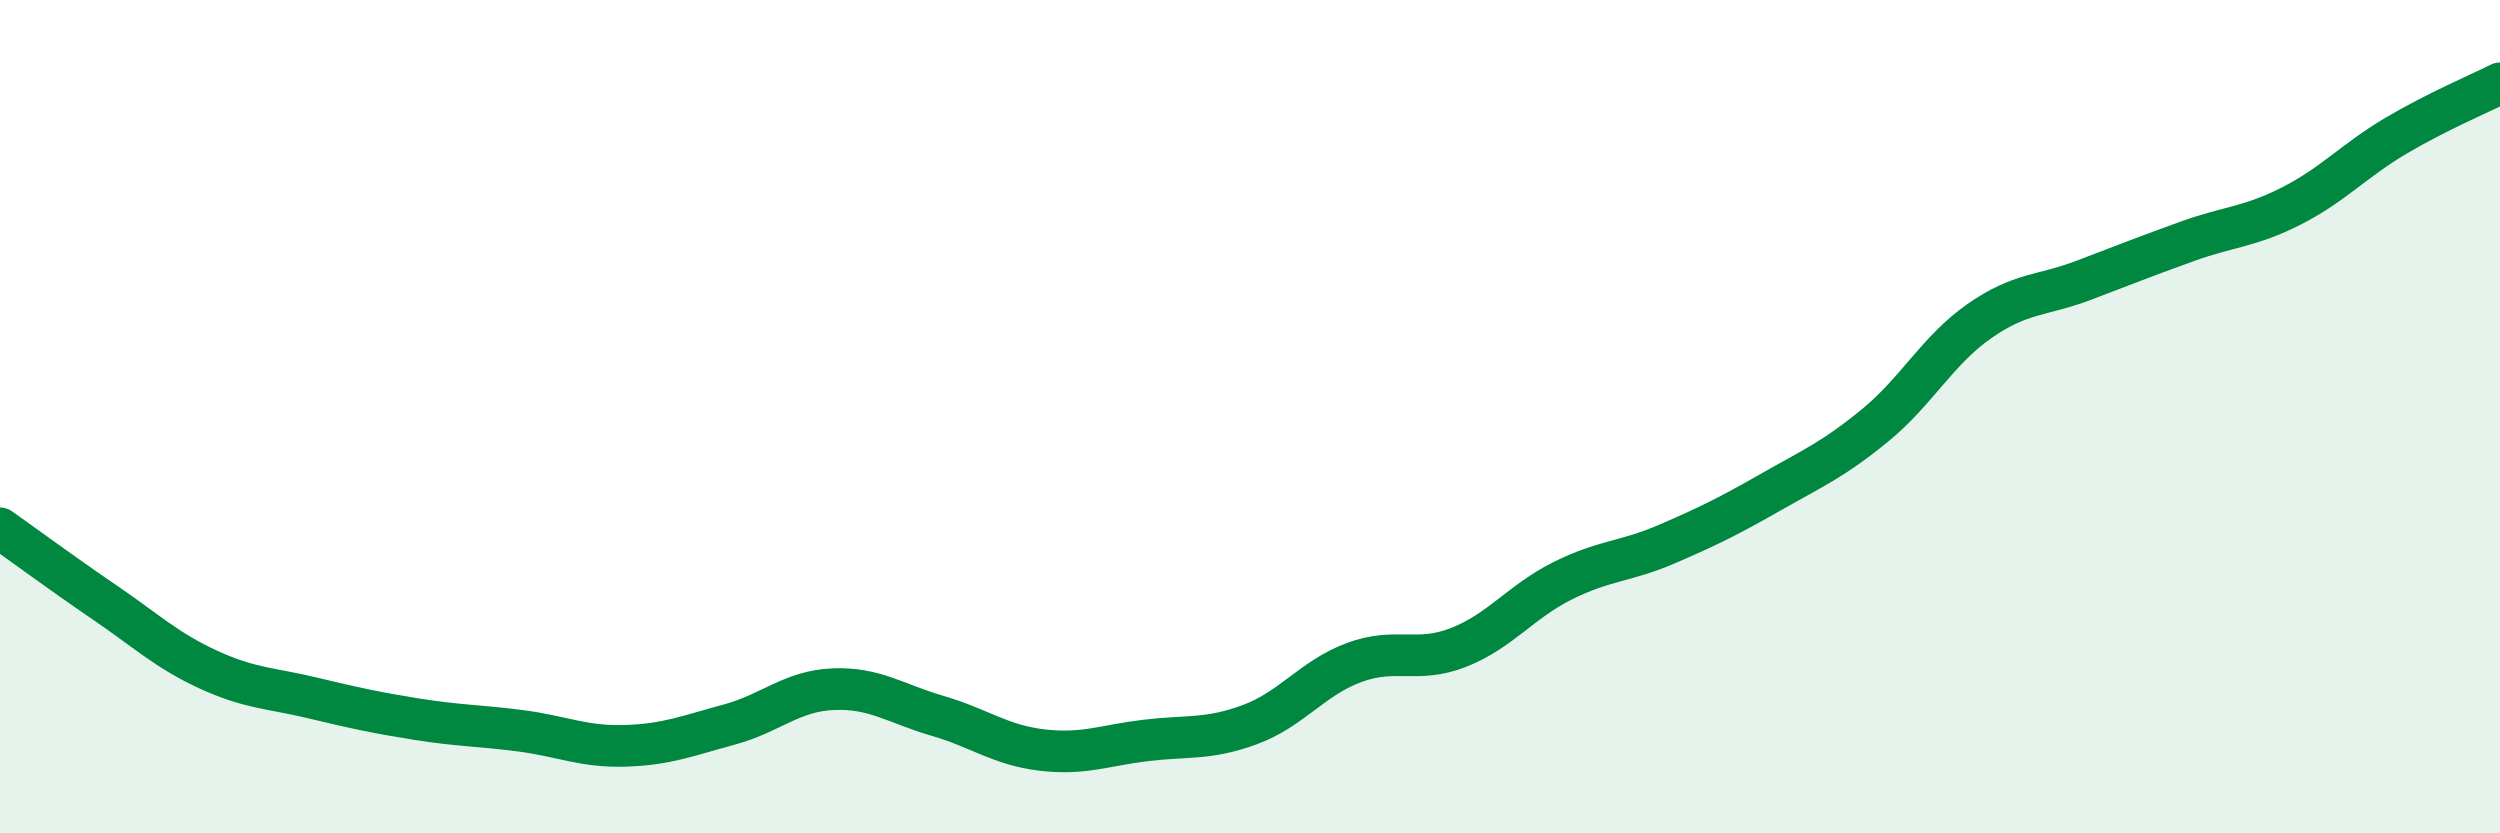
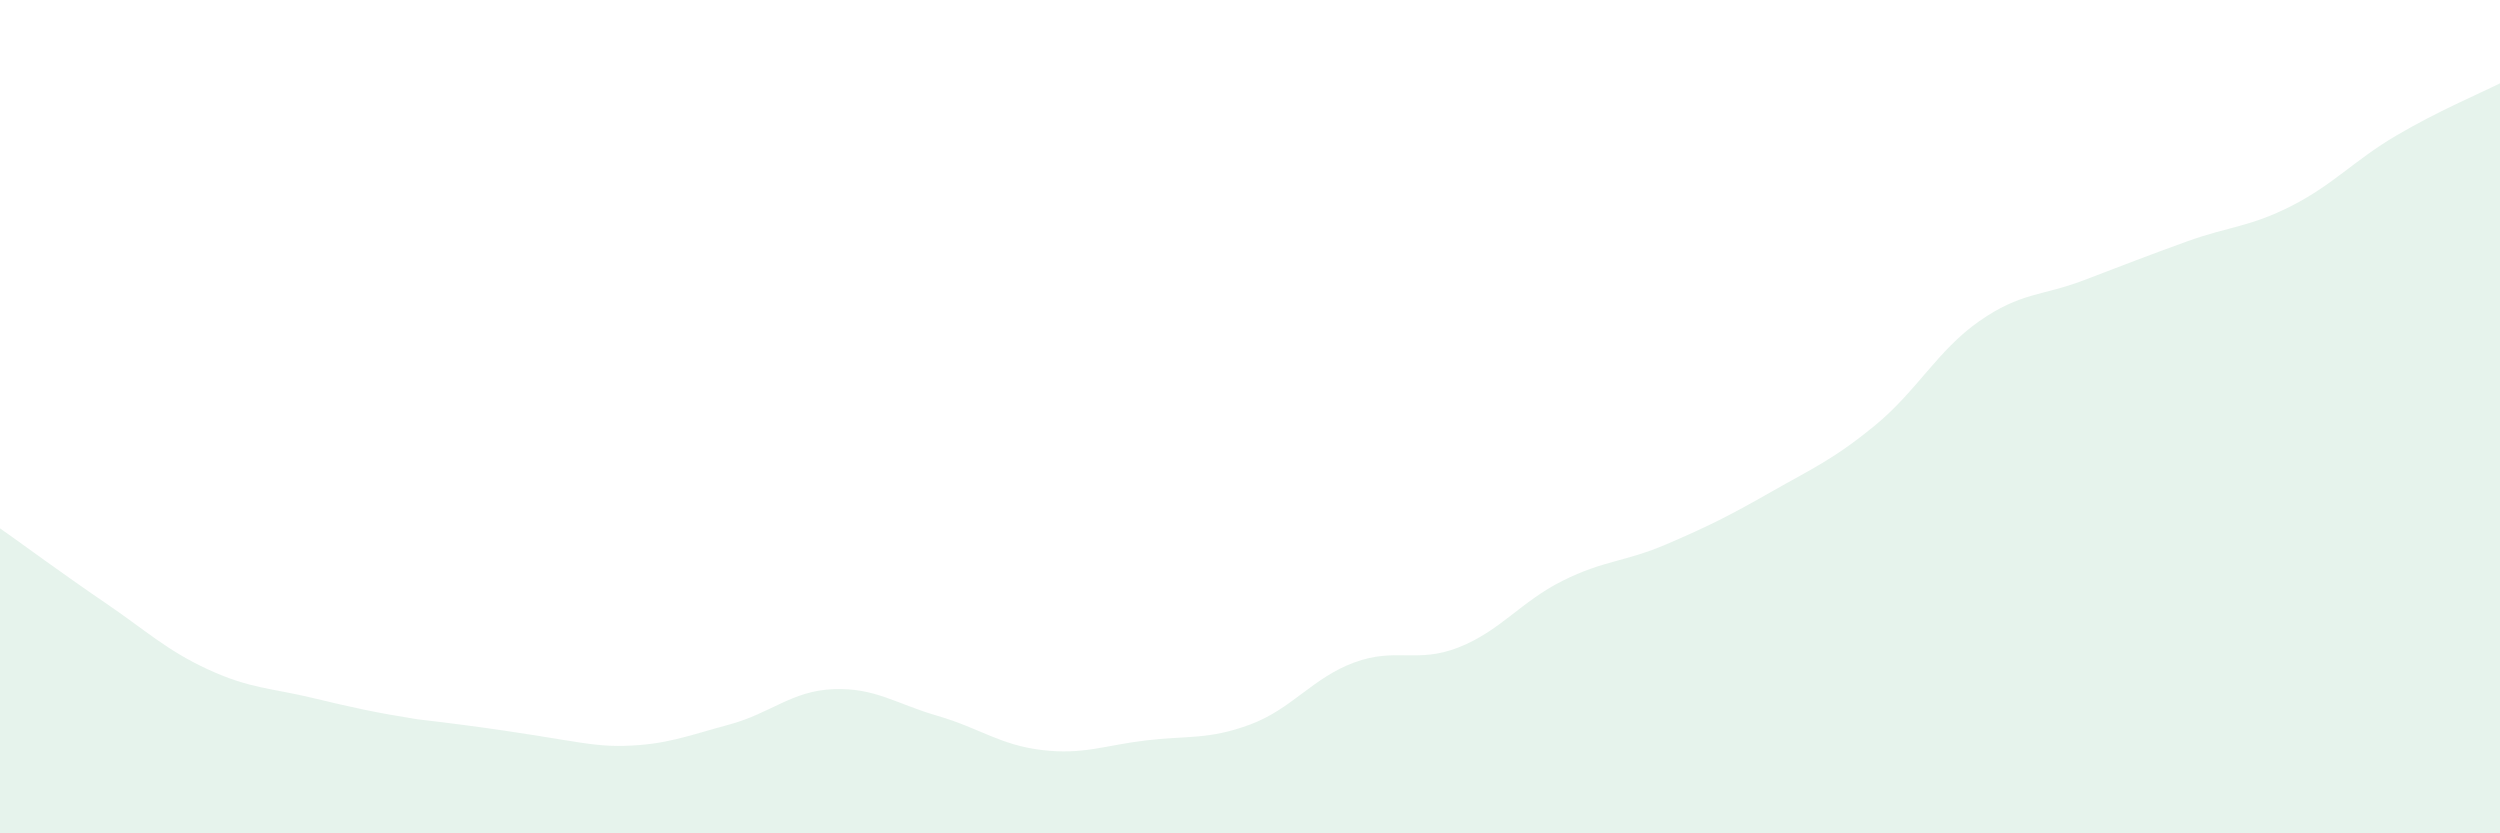
<svg xmlns="http://www.w3.org/2000/svg" width="60" height="20" viewBox="0 0 60 20">
-   <path d="M 0,12.68 C 0.5,13.03 1.5,13.77 2.5,14.45 C 3.5,15.13 4,15.61 5,16.07 C 6,16.53 6.5,16.51 7.5,16.75 C 8.5,16.99 9,17.1 10,17.26 C 11,17.42 11.5,17.41 12.5,17.54 C 13.5,17.67 14,17.93 15,17.9 C 16,17.87 16.5,17.66 17.5,17.39 C 18.5,17.12 19,16.58 20,16.54 C 21,16.5 21.5,16.89 22.5,17.18 C 23.5,17.47 24,17.88 25,18 C 26,18.12 26.5,17.89 27.5,17.77 C 28.5,17.65 29,17.76 30,17.39 C 31,17.02 31.5,16.27 32.5,15.9 C 33.5,15.53 34,15.93 35,15.54 C 36,15.15 36.5,14.44 37.5,13.94 C 38.5,13.44 39,13.49 40,13.06 C 41,12.63 41.5,12.38 42.5,11.81 C 43.5,11.24 44,11.03 45,10.21 C 46,9.39 46.5,8.41 47.5,7.71 C 48.5,7.01 49,7.11 50,6.73 C 51,6.35 51.5,6.15 52.5,5.79 C 53.5,5.43 54,5.45 55,4.94 C 56,4.43 56.5,3.85 57.5,3.26 C 58.5,2.67 59.5,2.25 60,2L60 20L0 20Z" fill="#008740" opacity="0.1" stroke-linecap="round" stroke-linejoin="round" />
-   <path d="M 0,12.68 C 0.5,13.03 1.5,13.77 2.5,14.45 C 3.5,15.13 4,15.61 5,16.07 C 6,16.53 6.5,16.51 7.5,16.75 C 8.5,16.99 9,17.1 10,17.26 C 11,17.42 11.5,17.41 12.5,17.54 C 13.5,17.67 14,17.93 15,17.9 C 16,17.87 16.5,17.66 17.5,17.39 C 18.5,17.12 19,16.58 20,16.54 C 21,16.5 21.5,16.89 22.5,17.18 C 23.5,17.47 24,17.88 25,18 C 26,18.12 26.5,17.89 27.5,17.77 C 28.5,17.65 29,17.76 30,17.39 C 31,17.02 31.5,16.27 32.5,15.9 C 33.5,15.53 34,15.93 35,15.54 C 36,15.15 36.5,14.44 37.5,13.94 C 38.5,13.44 39,13.49 40,13.06 C 41,12.63 41.5,12.38 42.5,11.81 C 43.5,11.24 44,11.03 45,10.21 C 46,9.39 46.5,8.41 47.5,7.71 C 48.5,7.01 49,7.11 50,6.73 C 51,6.35 51.5,6.15 52.5,5.79 C 53.5,5.43 54,5.45 55,4.94 C 56,4.43 56.5,3.85 57.5,3.26 C 58.5,2.67 59.5,2.25 60,2" stroke="#008740" stroke-width="1" fill="none" stroke-linecap="round" stroke-linejoin="round" />
+   <path d="M 0,12.68 C 0.5,13.03 1.5,13.77 2.5,14.45 C 3.5,15.13 4,15.61 5,16.07 C 6,16.53 6.5,16.51 7.5,16.75 C 8.5,16.99 9,17.1 10,17.26 C 13.5,17.67 14,17.93 15,17.9 C 16,17.87 16.5,17.66 17.5,17.39 C 18.5,17.12 19,16.58 20,16.54 C 21,16.5 21.5,16.89 22.5,17.18 C 23.5,17.47 24,17.88 25,18 C 26,18.12 26.5,17.89 27.5,17.77 C 28.5,17.65 29,17.76 30,17.39 C 31,17.02 31.5,16.27 32.5,15.9 C 33.5,15.53 34,15.93 35,15.54 C 36,15.15 36.5,14.44 37.5,13.94 C 38.5,13.44 39,13.49 40,13.06 C 41,12.63 41.5,12.38 42.5,11.81 C 43.5,11.24 44,11.03 45,10.21 C 46,9.39 46.5,8.41 47.5,7.71 C 48.5,7.01 49,7.11 50,6.73 C 51,6.35 51.5,6.15 52.5,5.79 C 53.5,5.43 54,5.45 55,4.94 C 56,4.43 56.5,3.85 57.5,3.26 C 58.5,2.67 59.5,2.25 60,2L60 20L0 20Z" fill="#008740" opacity="0.1" stroke-linecap="round" stroke-linejoin="round" />
</svg>